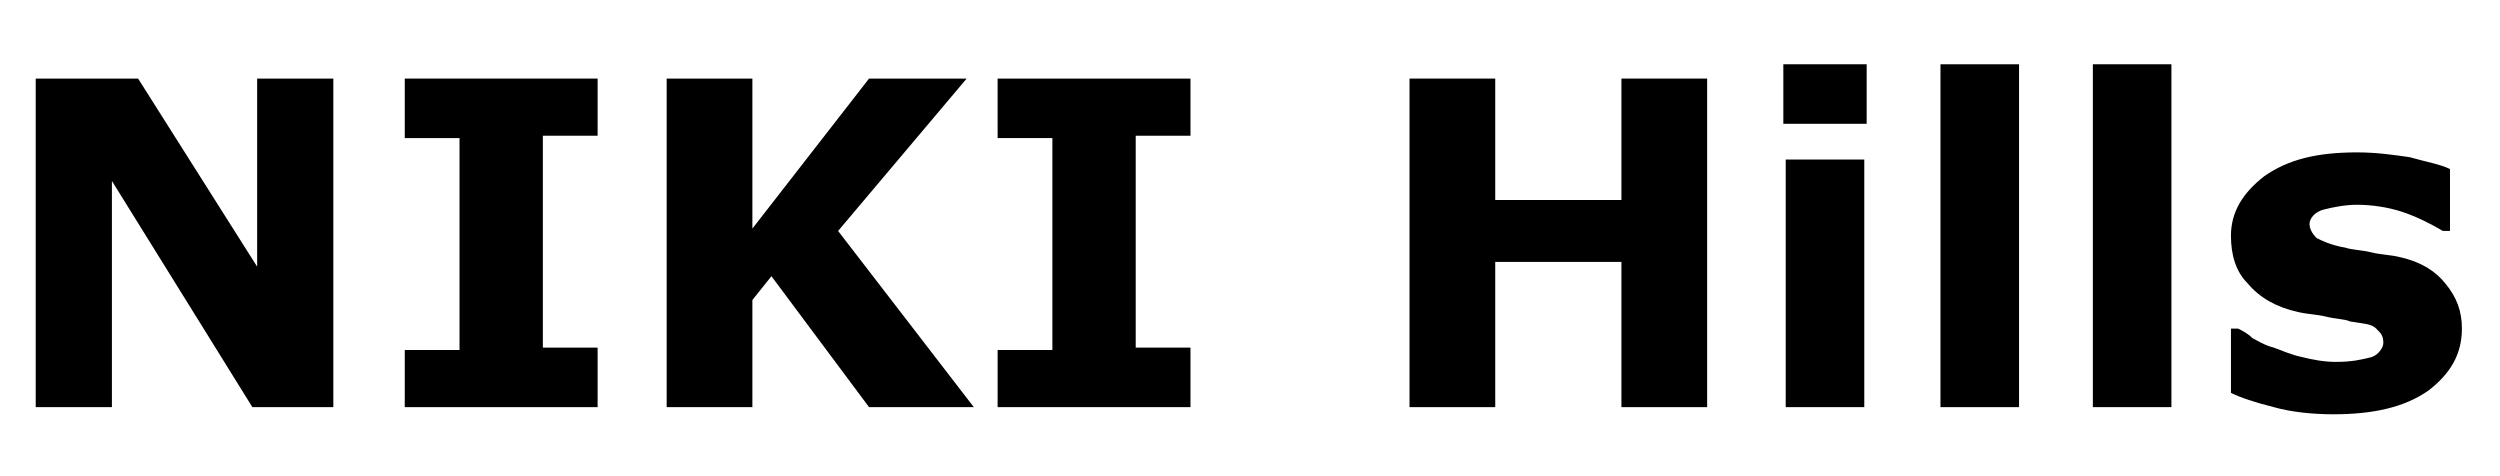
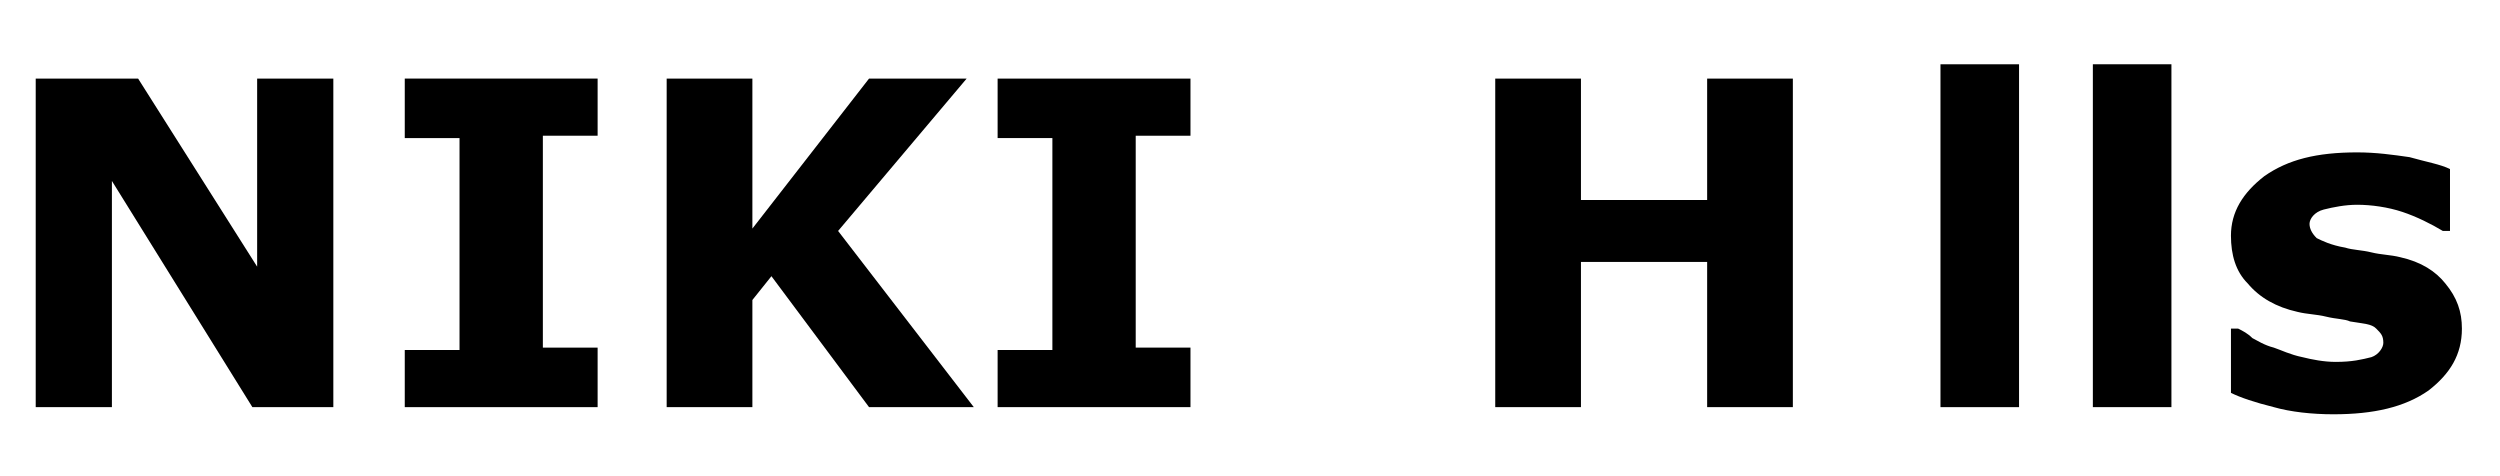
<svg xmlns="http://www.w3.org/2000/svg" version="1.1" id="レイヤー_1" x="0px" y="0px" viewBox="0 0 105 20" style="enable-background:new 0 0 105 20;" xml:space="preserve">
  <style type="text/css">
	.st0{enable-background:new    ;}
</style>
  <g class="st0">
    <path d="M14,17.1h-3.4L4.7,7.6v9.5H1.5V3.3h4.3l5,7.9V3.3H14V17.1z" />
  </g>
  <g class="st0">
    <path d="M25.1,17.1H17v-2.4h2.3V5.8H17V3.3h8.1v2.4h-2.3v8.9h2.3V17.1z" />
  </g>
  <g class="st0">
    <path d="M40.9,17.1h-4.4l-4.1-5.5l-0.8,1v4.5H28V3.3h3.6v6.3l4.9-6.3h4.1l-5.4,6.4L40.9,17.1z" />
  </g>
  <g class="st0">
    <path d="M50,17.1h-8.1v-2.4h2.3V5.8h-2.3V3.3H50v2.4h-2.3v8.9H50V17.1z" />
  </g>
  <g class="st0">
-     <path d="M71.7,17.1h-3.6V11h-5.3v6.1h-3.6V3.3h3.6v5.1h5.3V3.3h3.6V17.1z" />
+     <path d="M71.7,17.1V11h-5.3v6.1h-3.6V3.3h3.6v5.1h5.3V3.3h3.6V17.1z" />
  </g>
  <g class="st0">
-     <path d="M78.4,5.2h-3.5V2.7h3.5V5.2z M78.3,17.1h-3.3V6.7h3.3V17.1z" />
    <path d="M84.8,17.1h-3.3V2.7h3.3V17.1z" />
  </g>
  <g class="st0">
    <path d="M91.2,17.1h-3.3V2.7h3.3V17.1z" />
  </g>
  <g class="st0">
    <path d="M103.4,13.8c0,1.1-0.5,1.9-1.4,2.6c-1,0.7-2.3,1-4,1c-0.9,0-1.8-0.1-2.5-0.3c-0.8-0.2-1.4-0.4-1.8-0.6v-2.7H94   c0.2,0.1,0.4,0.2,0.6,0.4c0.2,0.1,0.5,0.3,0.9,0.4c0.3,0.1,0.7,0.3,1.2,0.4c0.4,0.1,0.9,0.2,1.4,0.2c0.7,0,1.1-0.1,1.5-0.2   c0.3-0.1,0.5-0.4,0.5-0.6c0-0.3-0.1-0.4-0.3-0.6s-0.5-0.2-1.1-0.3c-0.2-0.1-0.6-0.1-1-0.2c-0.4-0.1-0.8-0.1-1.2-0.2   c-0.9-0.2-1.6-0.6-2.1-1.2c-0.5-0.5-0.7-1.2-0.7-2c0-1,0.5-1.8,1.4-2.5c1-0.7,2.2-1,3.9-1c0.8,0,1.5,0.1,2.2,0.2   c0.7,0.2,1.3,0.3,1.7,0.5v2.6h-0.3c-0.5-0.3-1.1-0.6-1.7-0.8c-0.6-0.2-1.3-0.3-1.9-0.3c-0.5,0-1,0.1-1.4,0.2   c-0.4,0.1-0.6,0.4-0.6,0.6c0,0.2,0.1,0.4,0.3,0.6c0.2,0.1,0.6,0.3,1.2,0.4c0.3,0.1,0.7,0.1,1.1,0.2c0.4,0.1,0.8,0.1,1.2,0.2   c0.9,0.2,1.5,0.6,1.9,1.1C103.2,12.5,103.4,13.1,103.4,13.8z" />
  </g>
</svg>